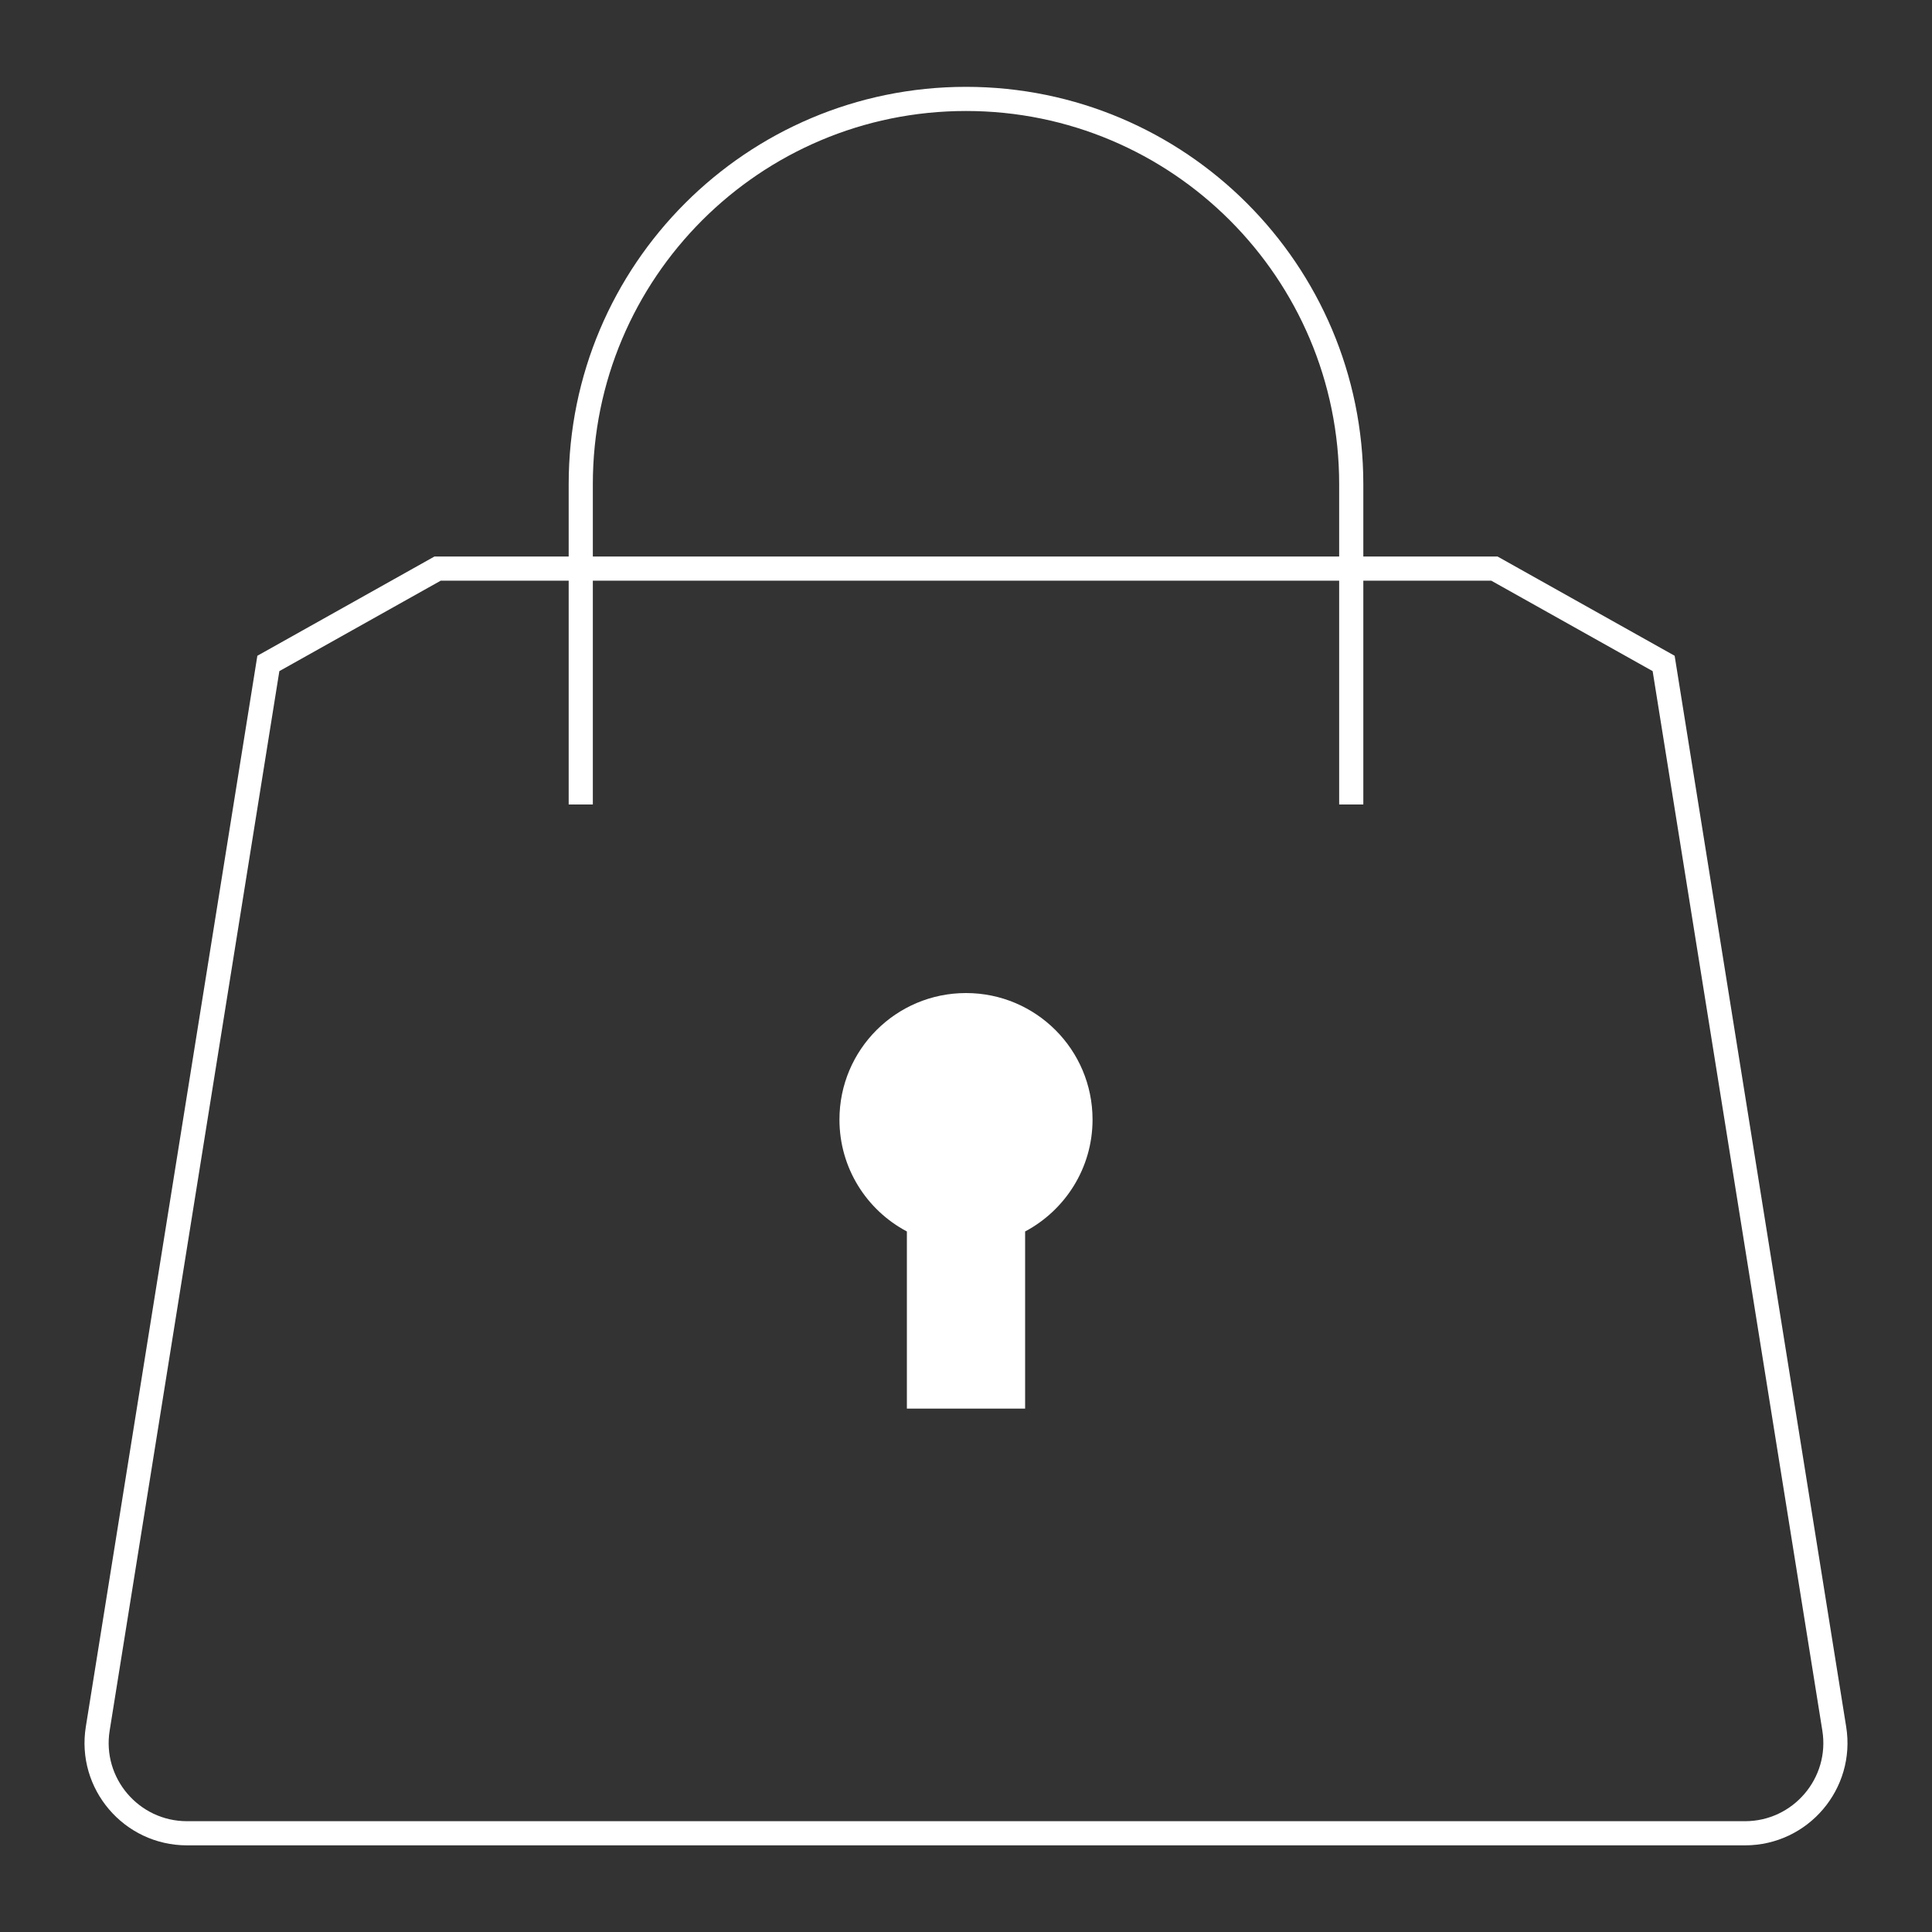
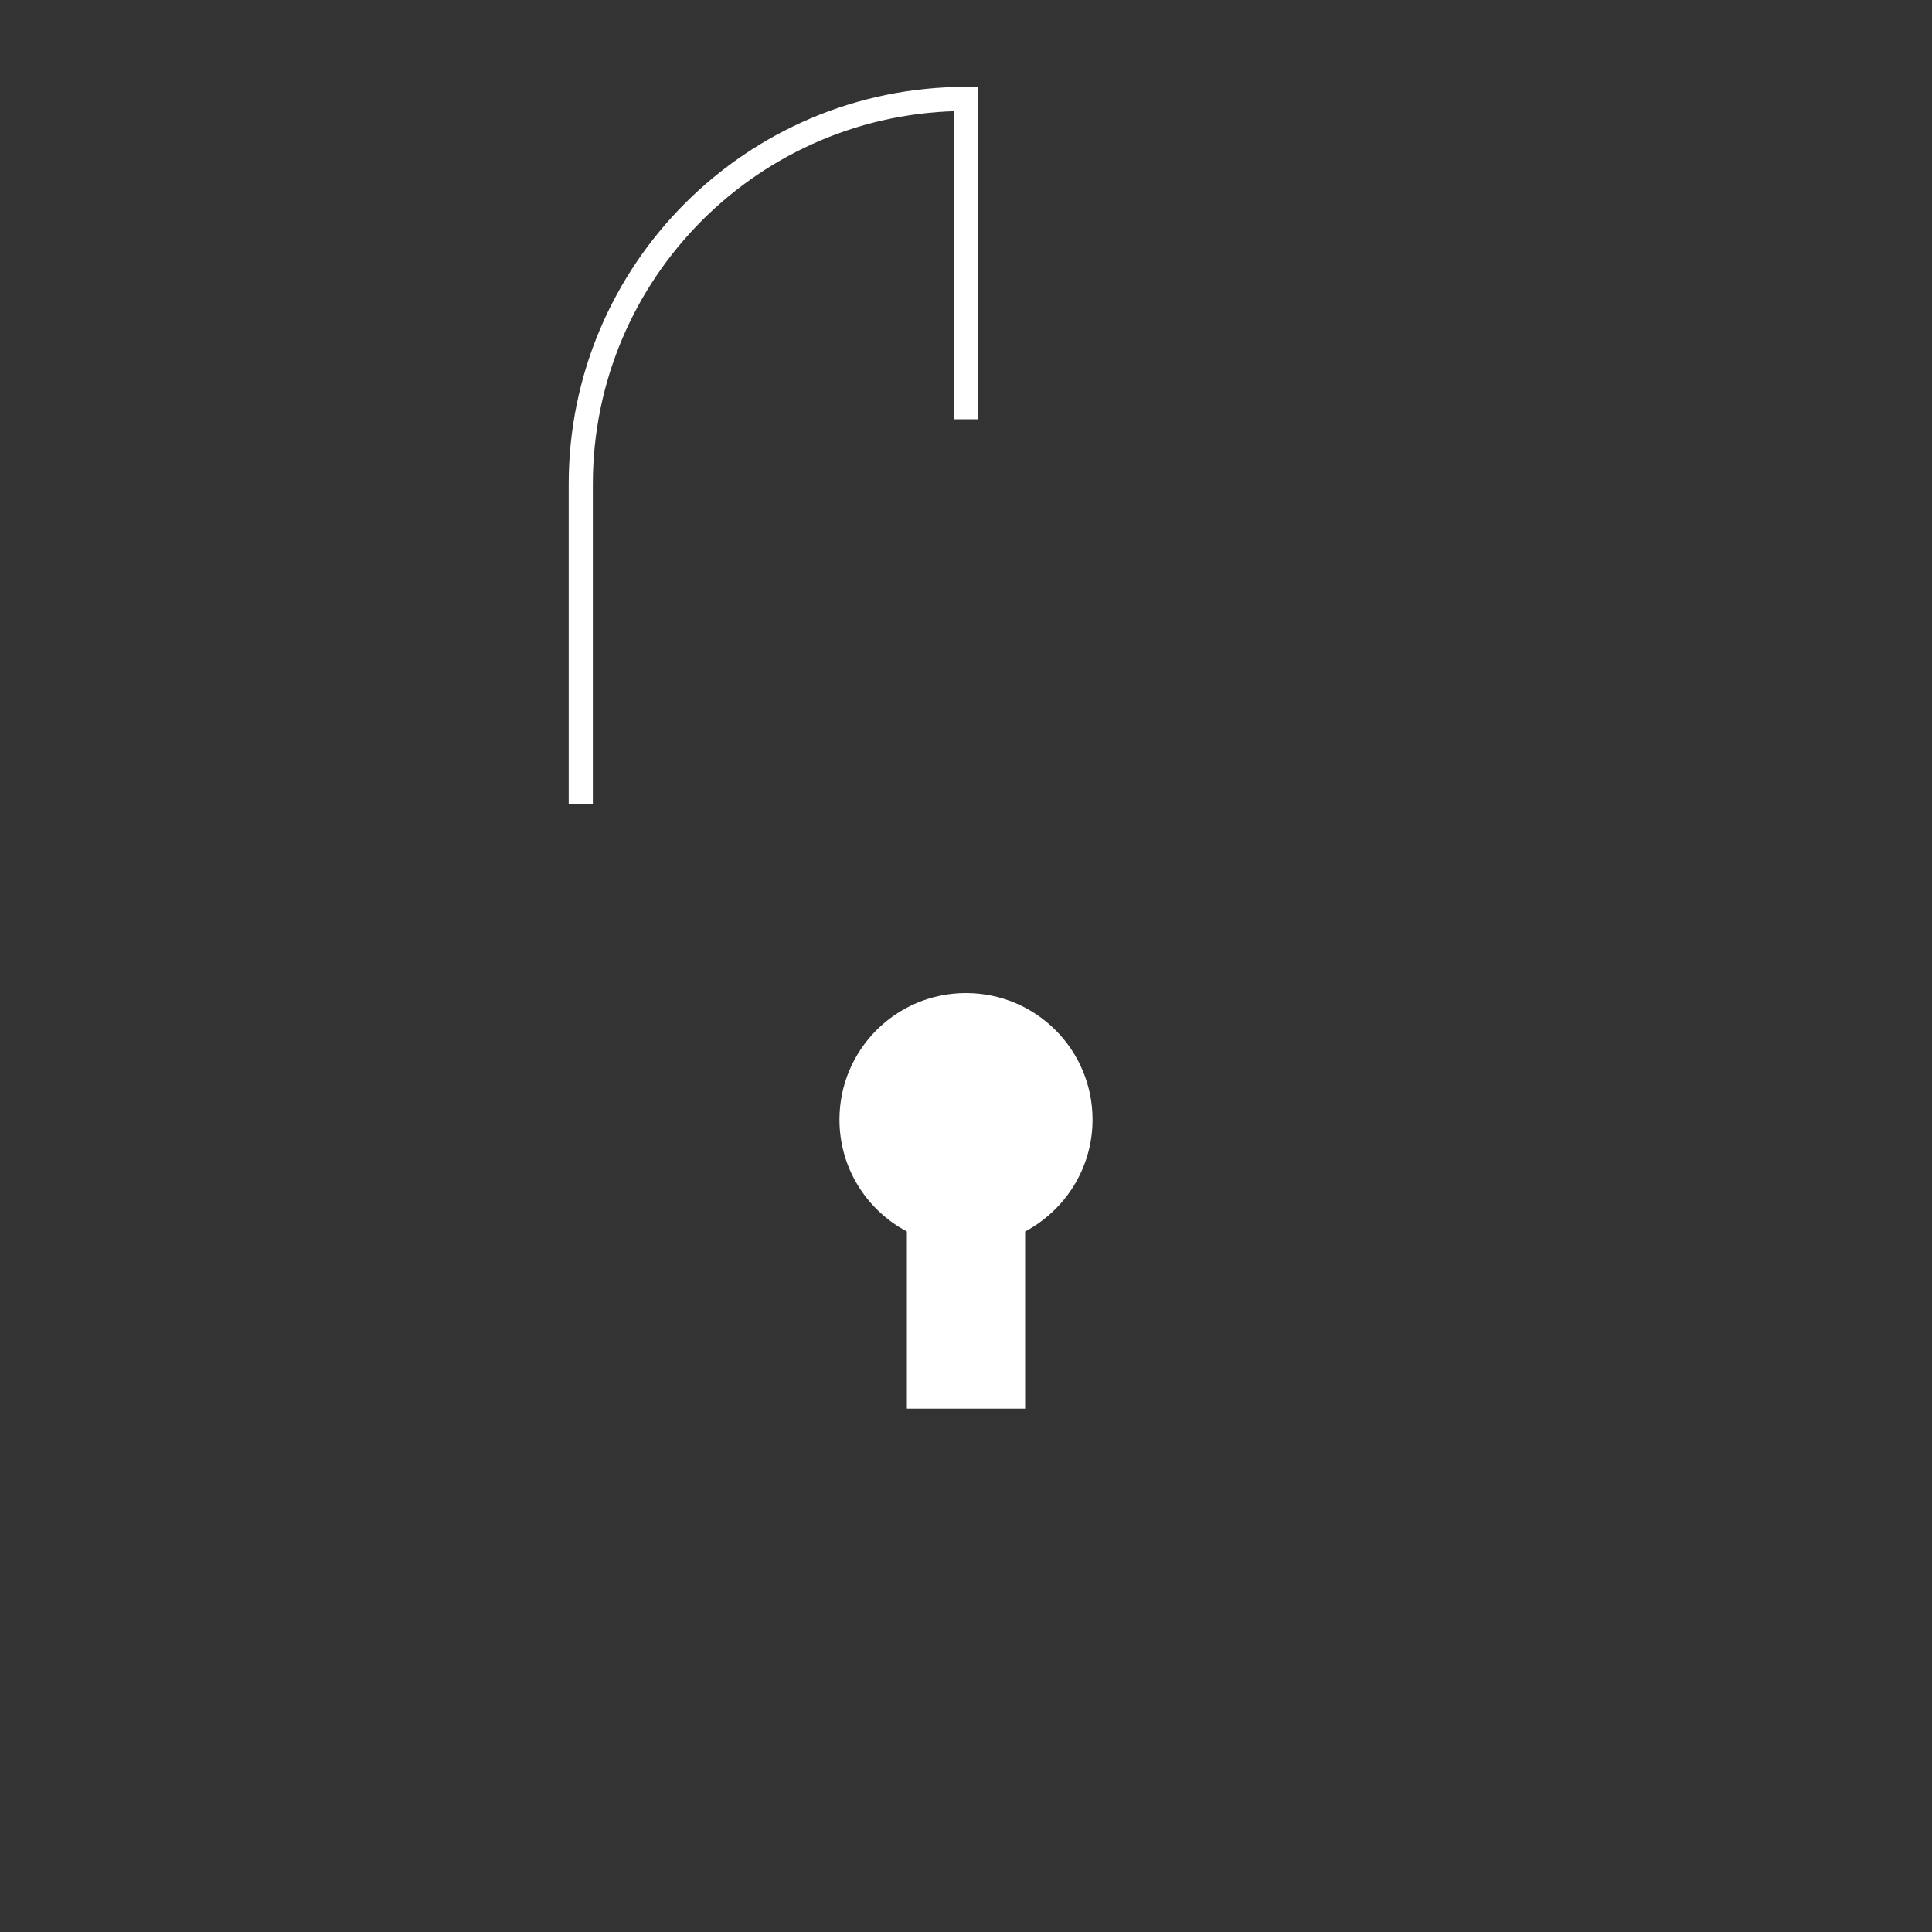
<svg xmlns="http://www.w3.org/2000/svg" id="Layer_1" data-name="Layer 1" width="100" height="100" viewBox="0 0 100 100">
  <rect x="0" y="0" width="100" height="100" fill="#333333" stroke="none" />
  <defs>
    <style>
      .cls-1 {
        fill: none;
      }

      .cls-1, .cls-2 {
        stroke: #fff;
        stroke-miterlimit: 10;
        stroke-width: 1.25px;
      }

      .cls-3 {
        fill: #fff;
        stroke-width: 0px;
      }

      .cls-2 {
        fill: none;
      }
    </style>
  </defs>
-   <path class="cls-2" d="m77.35,29.43l8.76,4.91,8.83,55.13c.46,2.84-1.74,5.42-4.62,5.42H9.68c-2.88,0-5.08-2.58-4.62-5.42l8.83-55.13,8.76-4.91h54.7Z" />
-   <path class="cls-1" d="m30.06,41.64v-16.58c0-11.01,8.93-19.94,19.94-19.94s19.94,8.93,19.94,19.94v16.58" />
+   <path class="cls-1" d="m30.06,41.64v-16.58c0-11.01,8.93-19.94,19.94-19.94v16.58" />
  <path class="cls-3" d="m56.55,57.95c0-3.62-2.93-6.55-6.55-6.55s-6.55,2.93-6.55,6.55c0,2.51,1.41,4.69,3.49,5.79v9.17h6.12v-9.17c2.07-1.1,3.49-3.28,3.49-5.79Z" />
</svg>